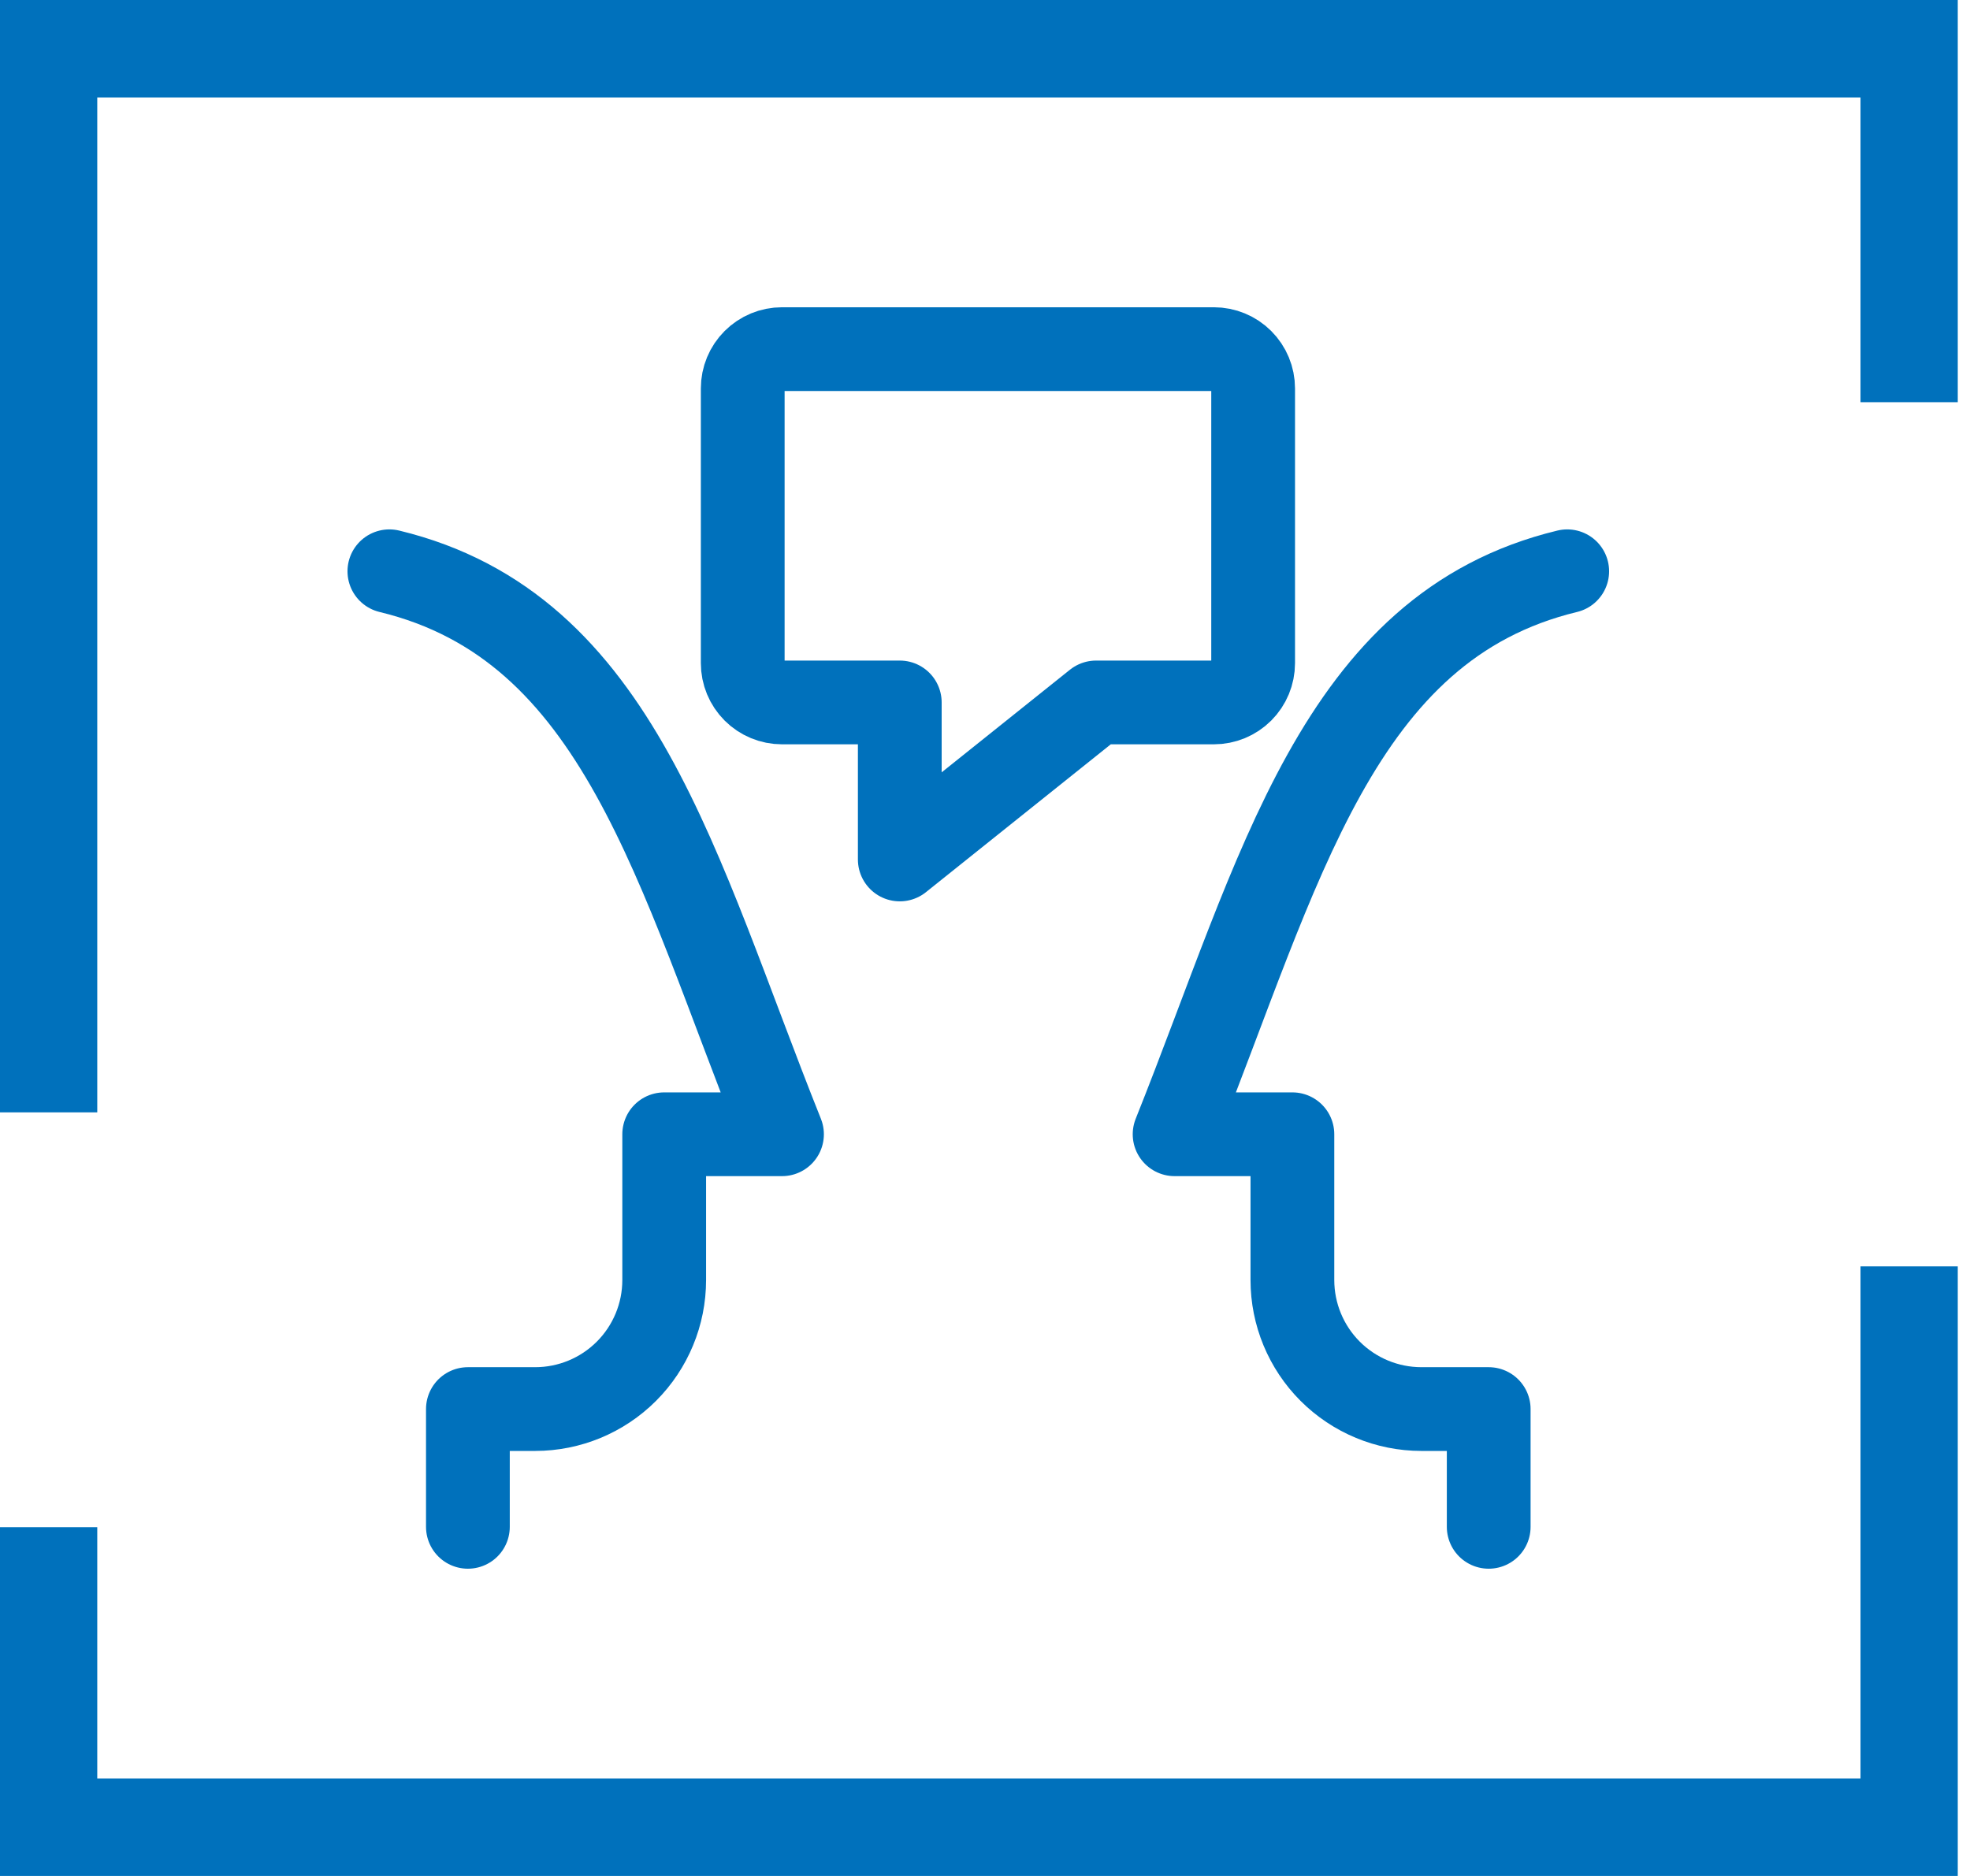
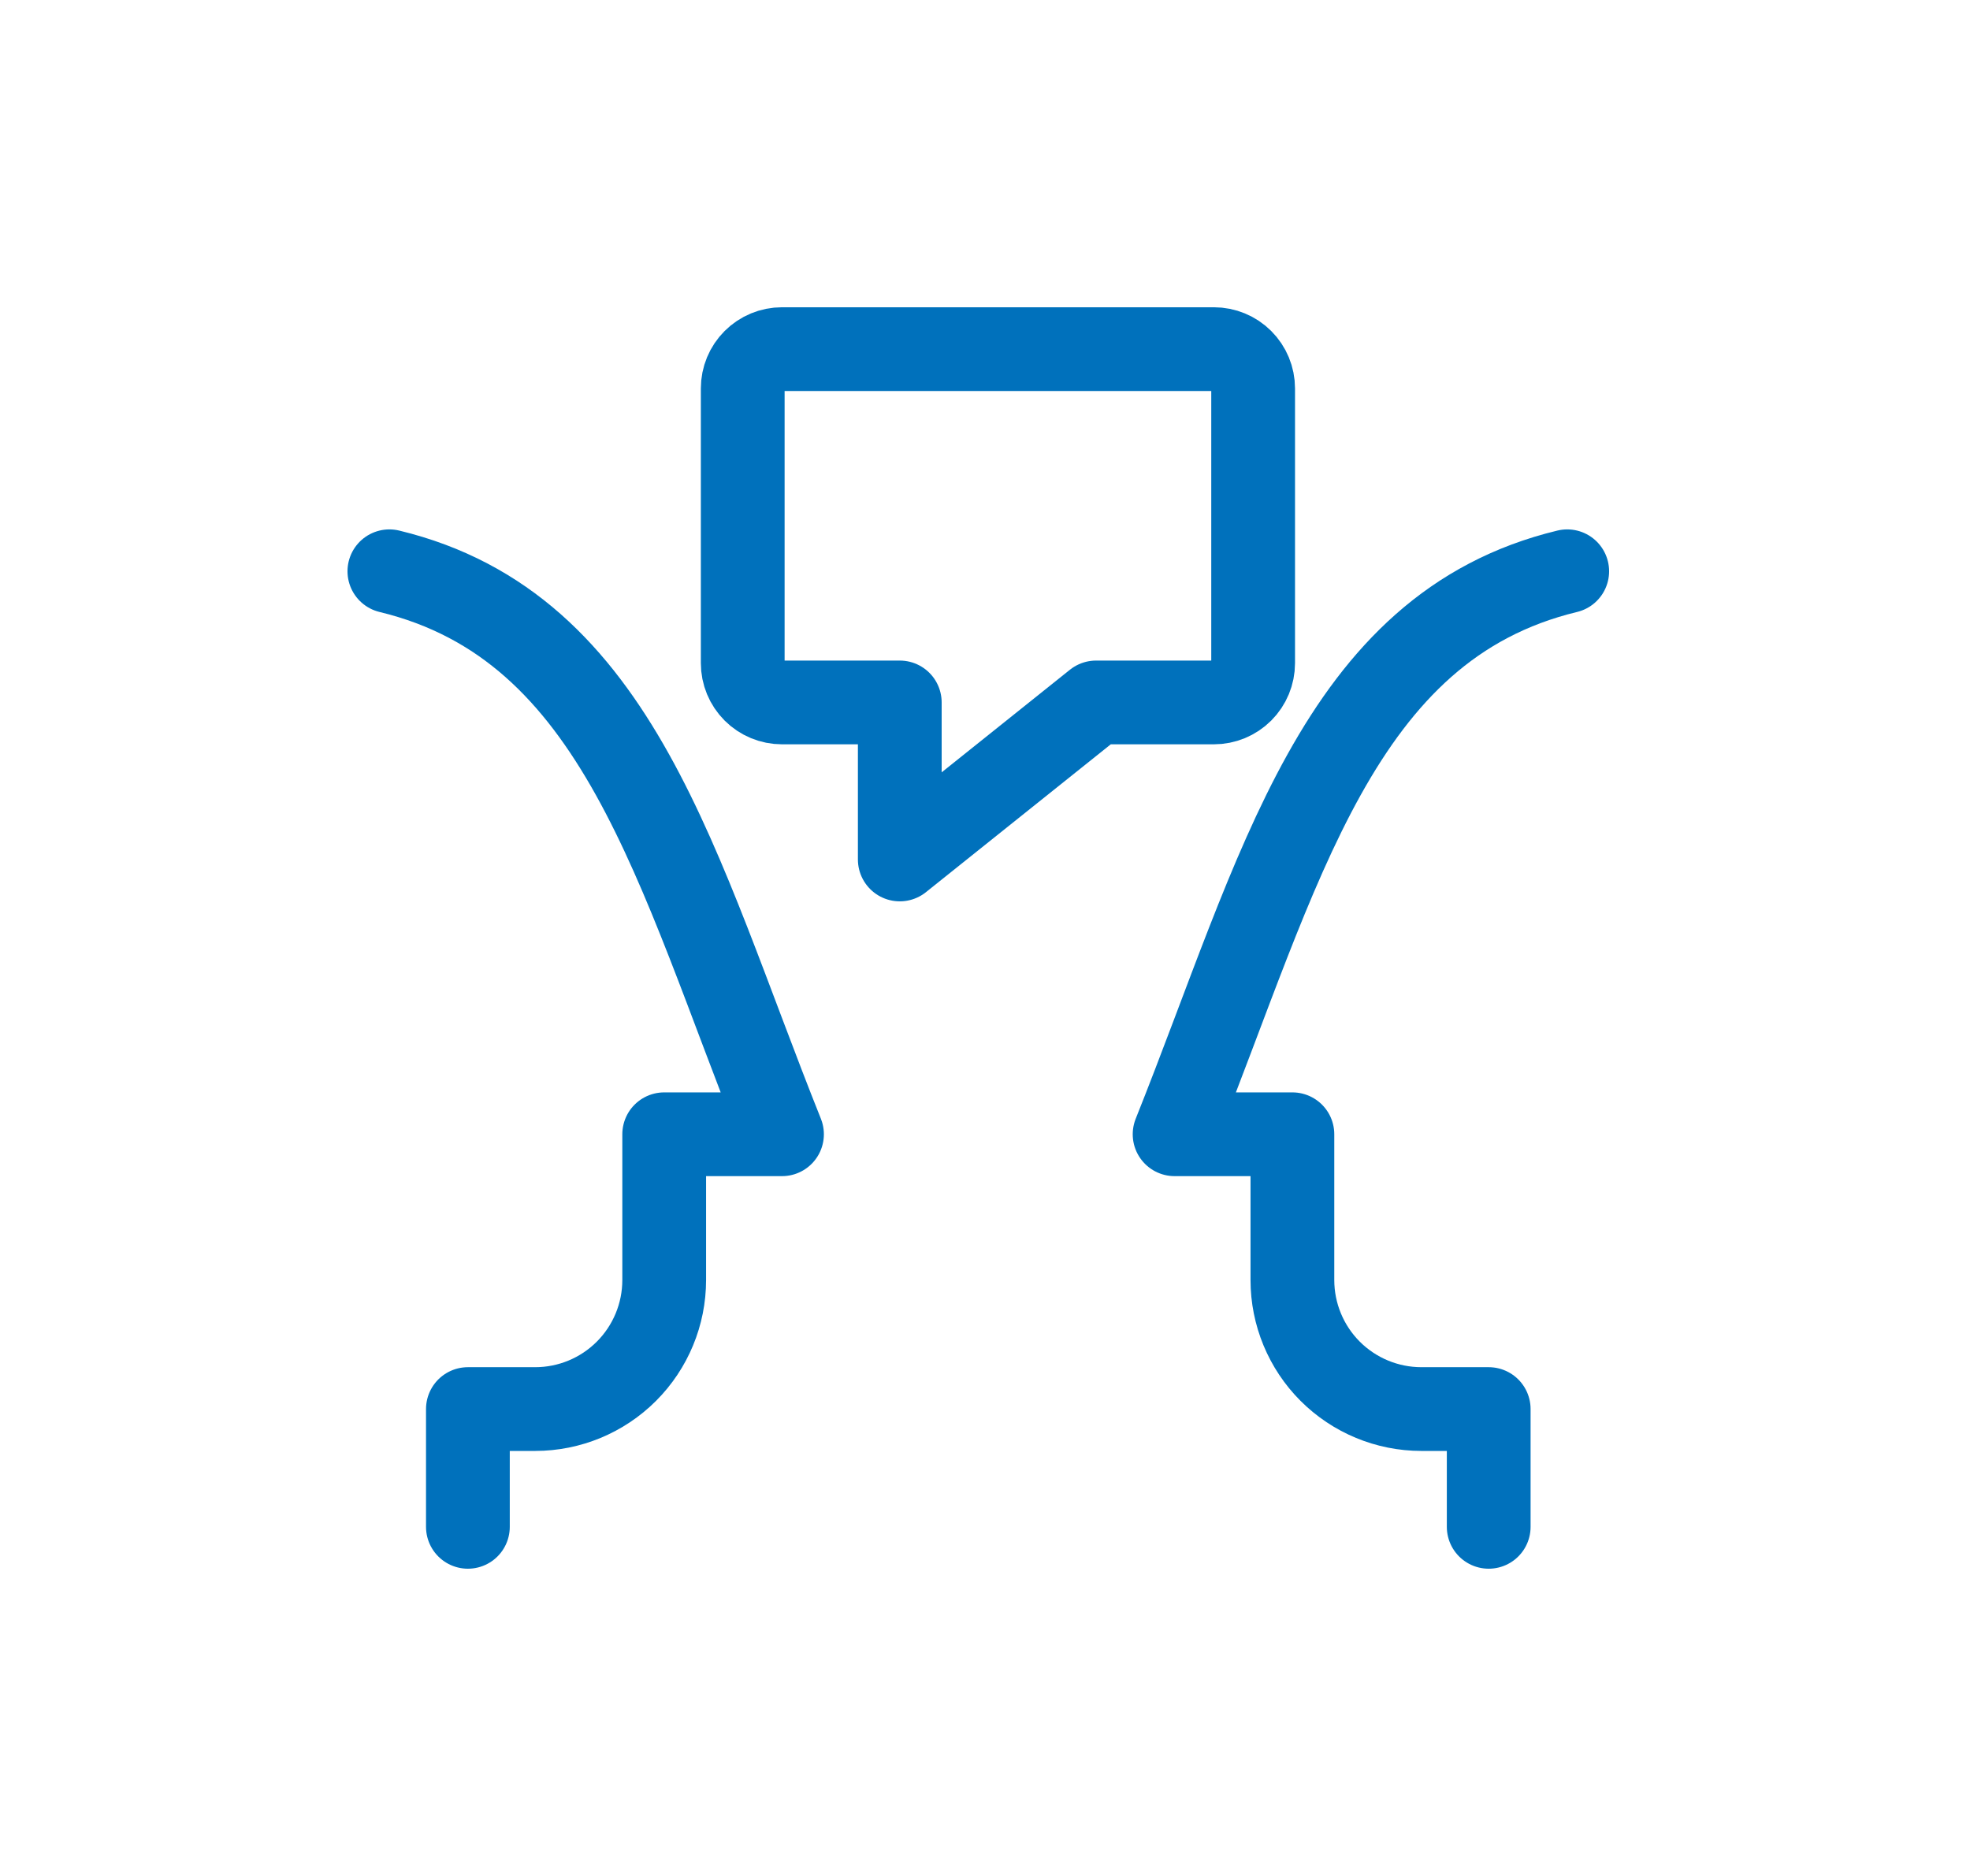
<svg xmlns="http://www.w3.org/2000/svg" width="147" height="140" viewBox="0 0 147 140" fill="none">
-   <path d="M7.258 83.015H0V0H146.087V30.017H138.829V7.27H7.258V83.015ZM146.087 140H0V113.97H7.258V132.73H138.829V94.506H146.087V140Z" fill="#0071BC" />
  <g clip-path="url(#clip0_664_435)">
    <path d="M29.055 42.633C46.242 46.785 50.461 64.926 58.352 84.648H49.562V95.527C49.562 98.081 48.548 100.53 46.742 102.336C44.937 104.142 42.487 105.156 39.934 105.156H34.914V113.945" stroke="#0071BC" stroke-width="6.25" stroke-linecap="round" stroke-linejoin="round" />
    <path d="M116.945 42.633C99.758 46.785 95.535 64.926 87.648 84.648H96.438V95.527C96.438 98.08 97.451 100.529 99.256 102.335C101.061 104.14 103.509 105.155 106.062 105.156H111.086V113.945" stroke="#0071BC" stroke-width="6.25" stroke-linecap="round" stroke-linejoin="round" />
    <path d="M58.352 52.422H67.141V64.141L81.789 52.422H90.578C91.355 52.422 92.1 52.113 92.65 51.564C93.199 51.014 93.508 50.269 93.508 49.492V28.984C93.508 28.207 93.199 27.462 92.65 26.913C92.1 26.363 91.355 26.055 90.578 26.055H58.352C57.575 26.055 56.829 26.363 56.28 26.913C55.73 27.462 55.422 28.207 55.422 28.984V49.492C55.422 50.269 55.73 51.014 56.28 51.564C56.829 52.113 57.575 52.422 58.352 52.422Z" stroke="#0071BC" stroke-width="6.25" stroke-linecap="round" stroke-linejoin="round" />
  </g>
  <defs>
    <clipPath id="clip0_664_435">
      <rect width="100" height="100" fill="white" transform="translate(23 20)" />
    </clipPath>
  </defs>
</svg>